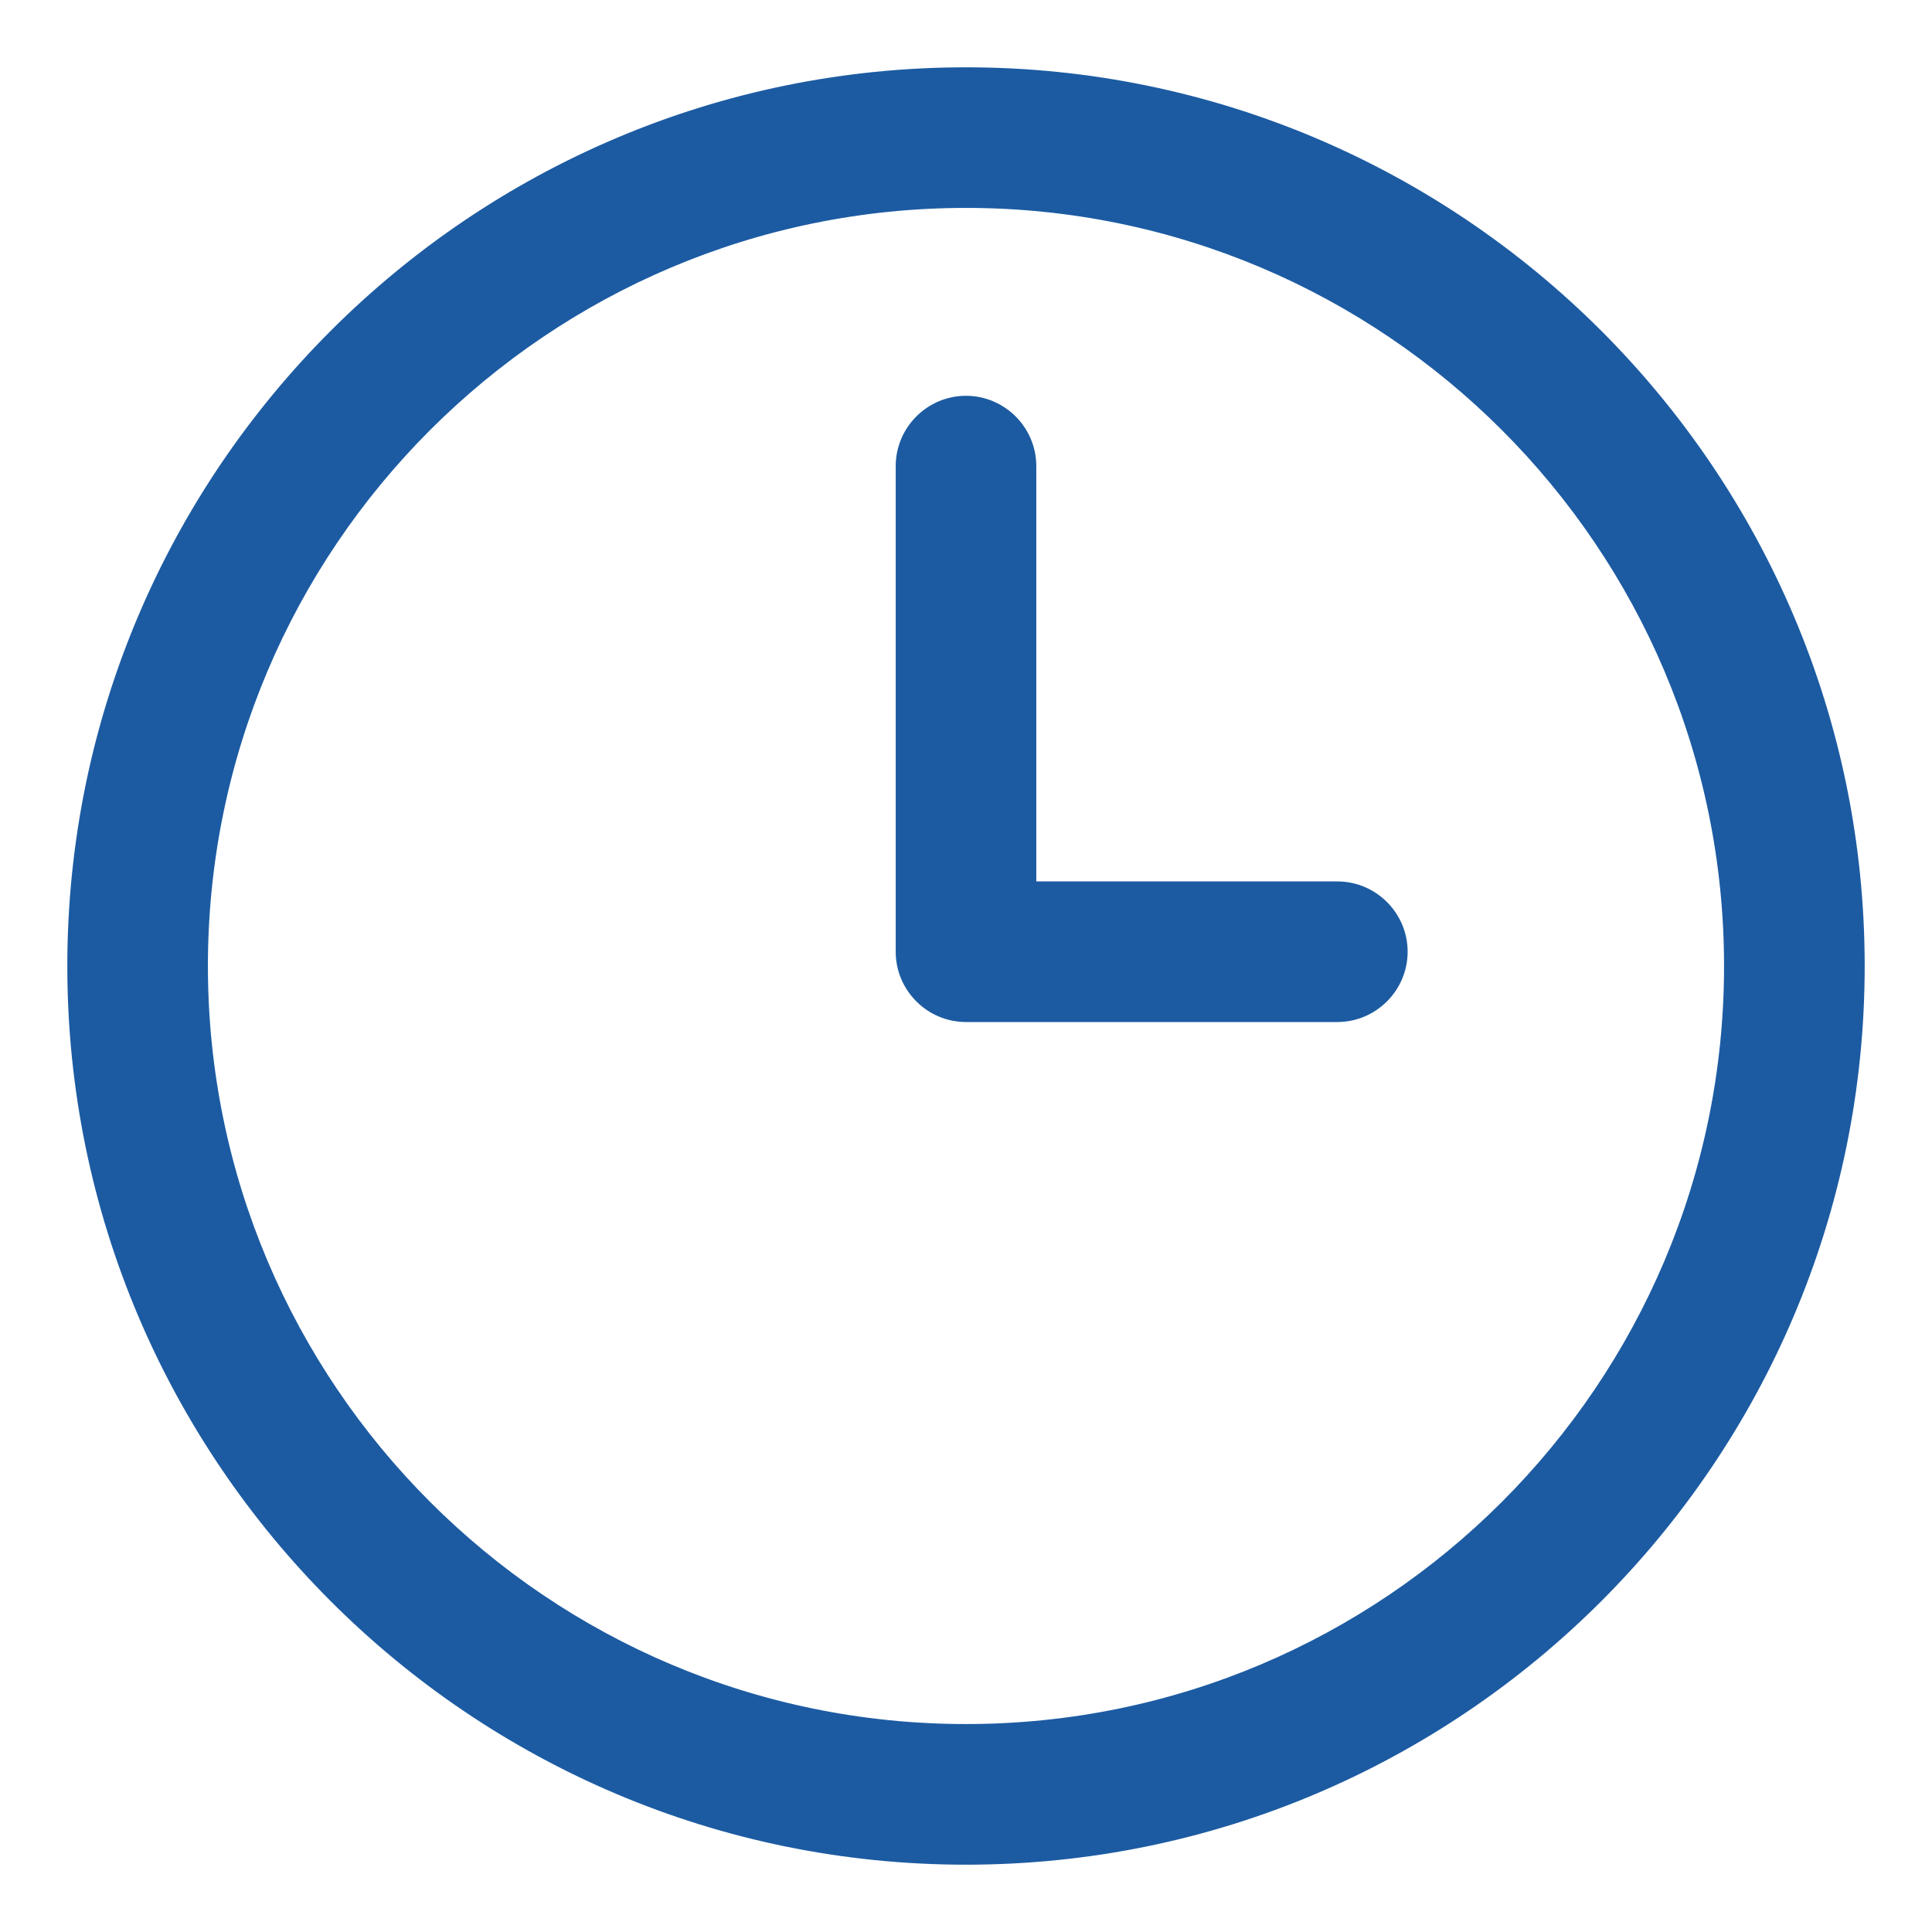
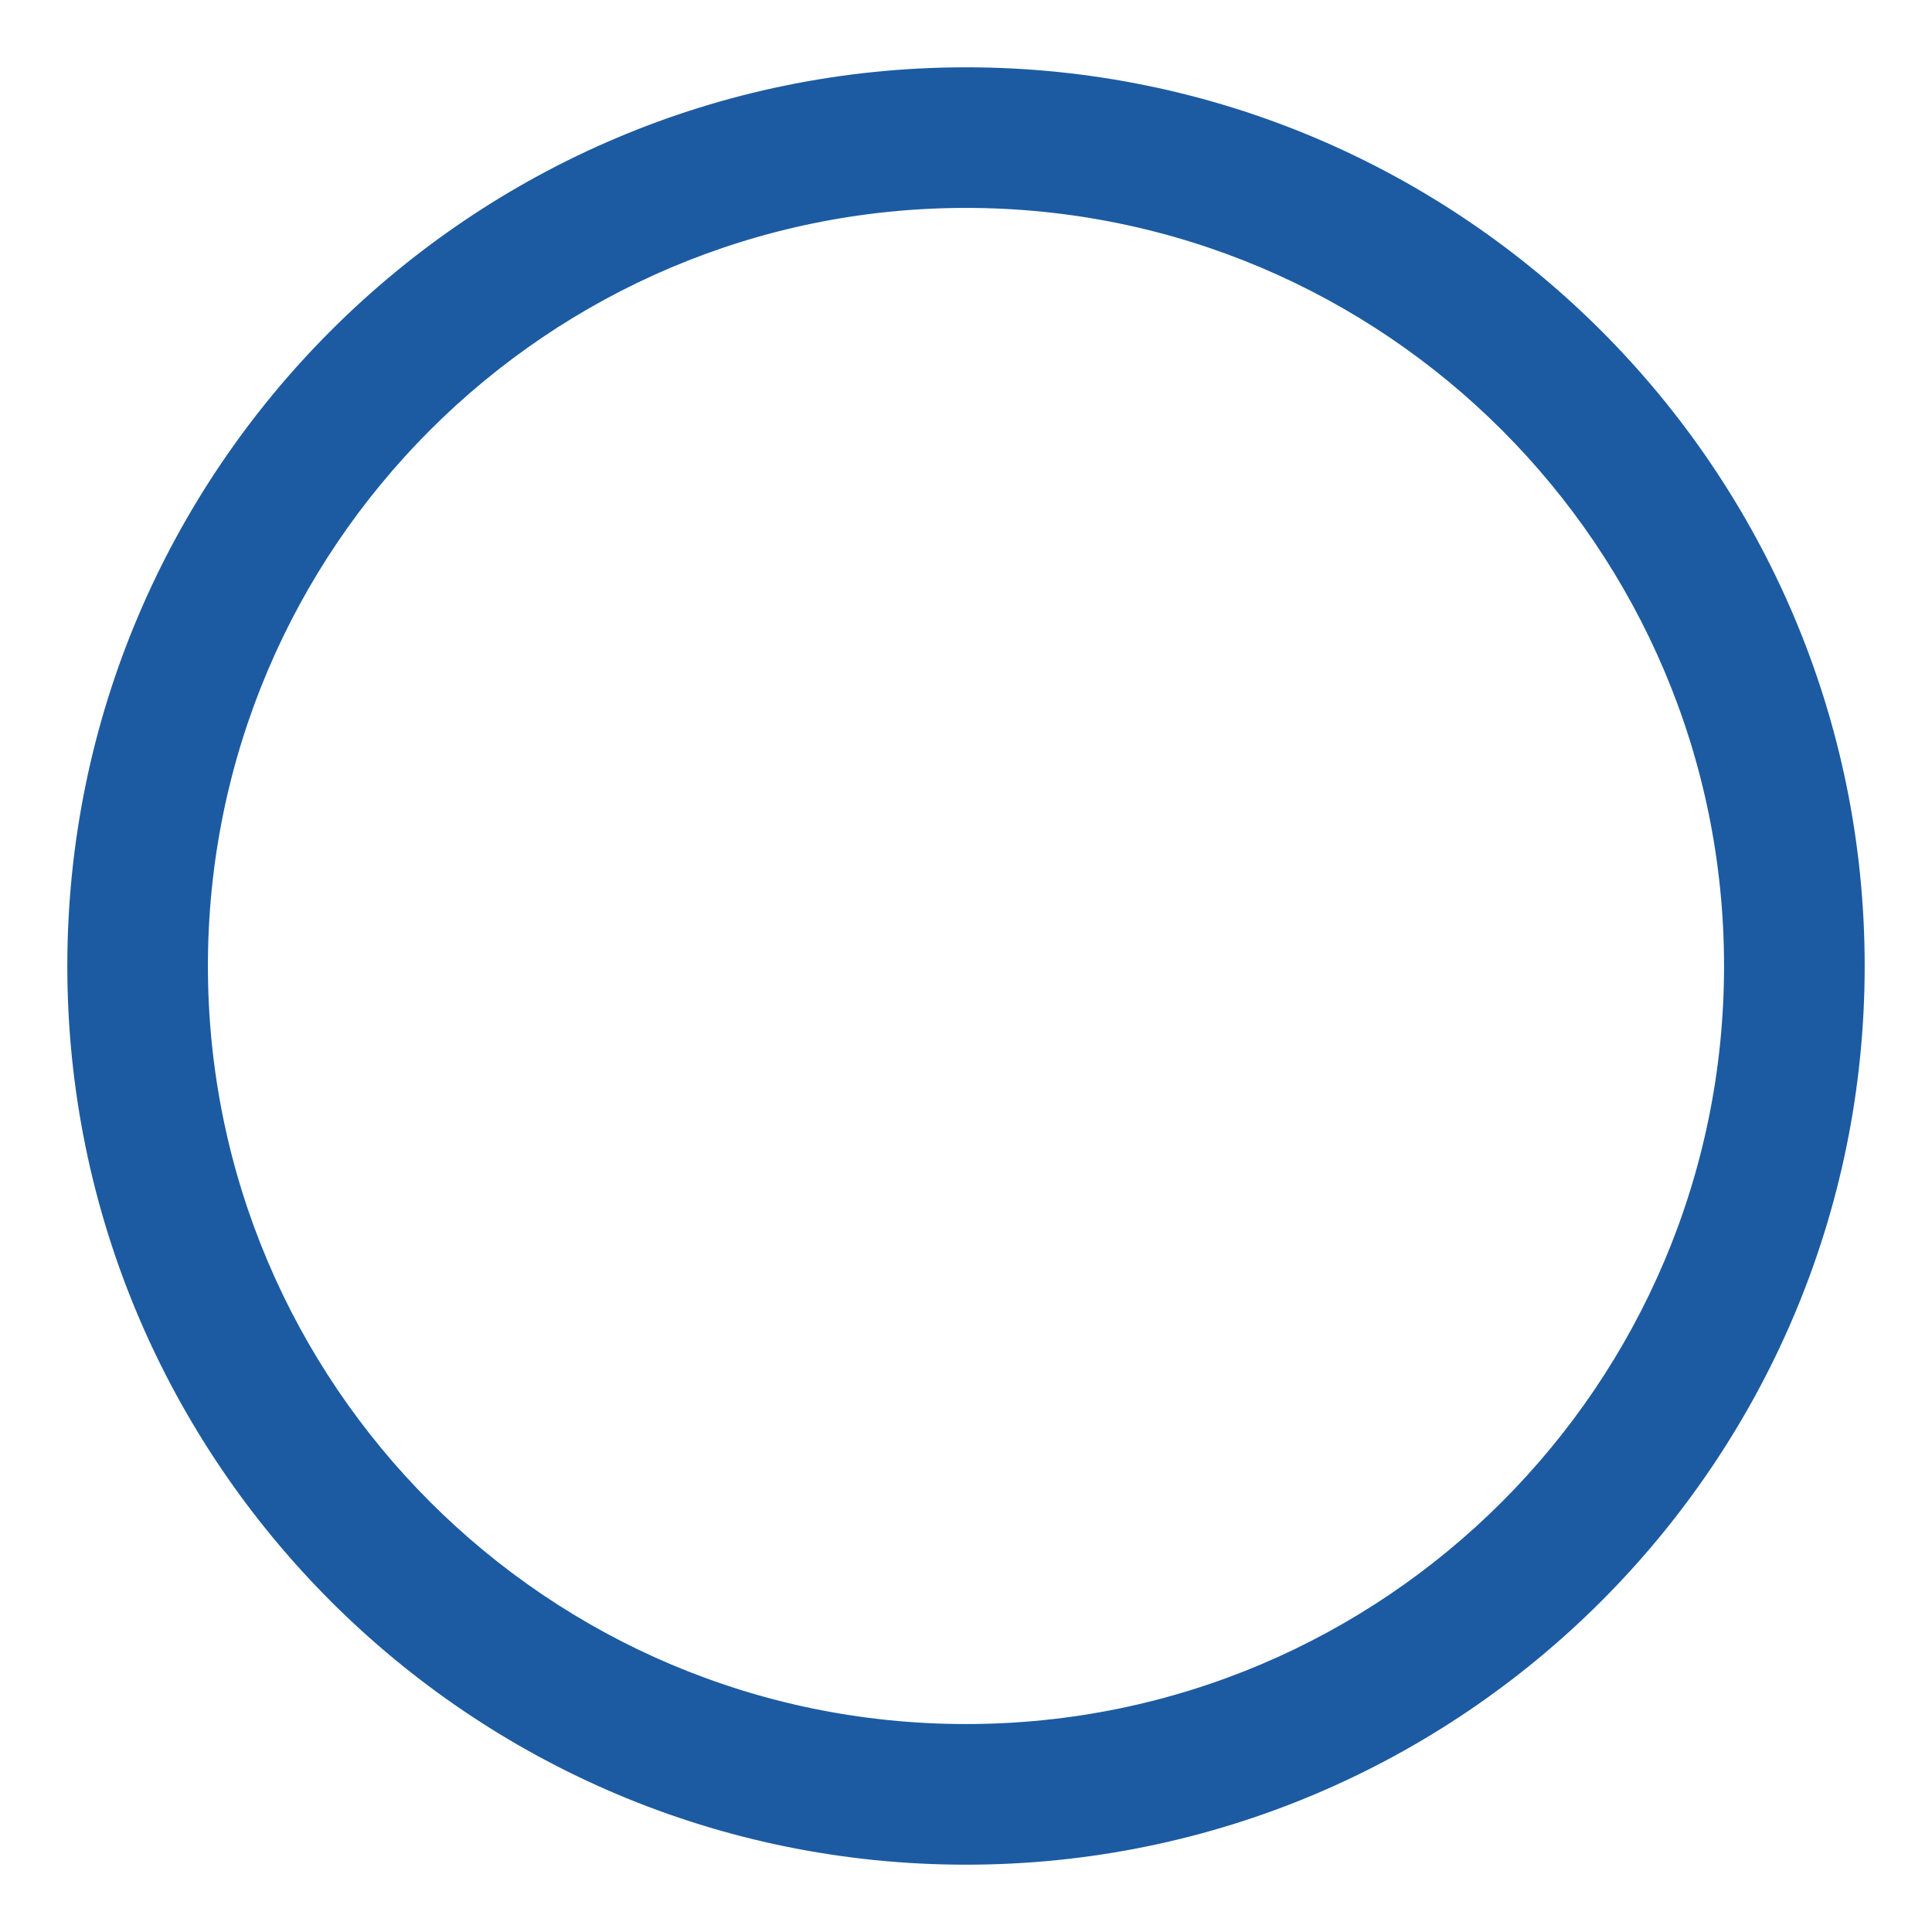
<svg xmlns="http://www.w3.org/2000/svg" width="44" height="44" viewBox="0 0 44 44" fill="none">
-   <path d="M22 1.683C10.793 1.683 1.683 10.793 1.683 22C1.683 33.207 10.793 42.317 22 42.317C33.207 42.317 42.317 33.207 42.317 22C42.317 10.793 33.207 1.683 22 1.683ZM22 39.414C12.39 39.414 4.585 31.61 4.585 22C4.585 12.39 12.39 4.585 22 4.585C31.61 4.585 39.414 12.39 39.414 22C39.414 31.61 31.61 39.414 22 39.414Z" fill="#1C5BA2" stroke="#1C5BA2" stroke-width="0.3" />
-   <path d="M30.457 20.224H23.451V10.616C23.451 9.817 22.798 9.164 22 9.164C21.201 9.164 20.549 9.817 20.549 10.616V21.675C20.549 22.473 21.201 23.126 22 23.126H30.457C31.255 23.126 31.908 22.473 31.908 21.675C31.908 20.876 31.255 20.224 30.457 20.224Z" fill="#1C5BA2" stroke="#1C5BA2" stroke-width="0.3" />
+   <path d="M22 1.683C10.793 1.683 1.683 10.793 1.683 22C1.683 33.207 10.793 42.317 22 42.317C33.207 42.317 42.317 33.207 42.317 22C42.317 10.793 33.207 1.683 22 1.683M22 39.414C12.39 39.414 4.585 31.61 4.585 22C4.585 12.39 12.39 4.585 22 4.585C31.61 4.585 39.414 12.39 39.414 22C39.414 31.61 31.61 39.414 22 39.414Z" fill="#1C5BA2" stroke="#1C5BA2" stroke-width="0.3" />
</svg>